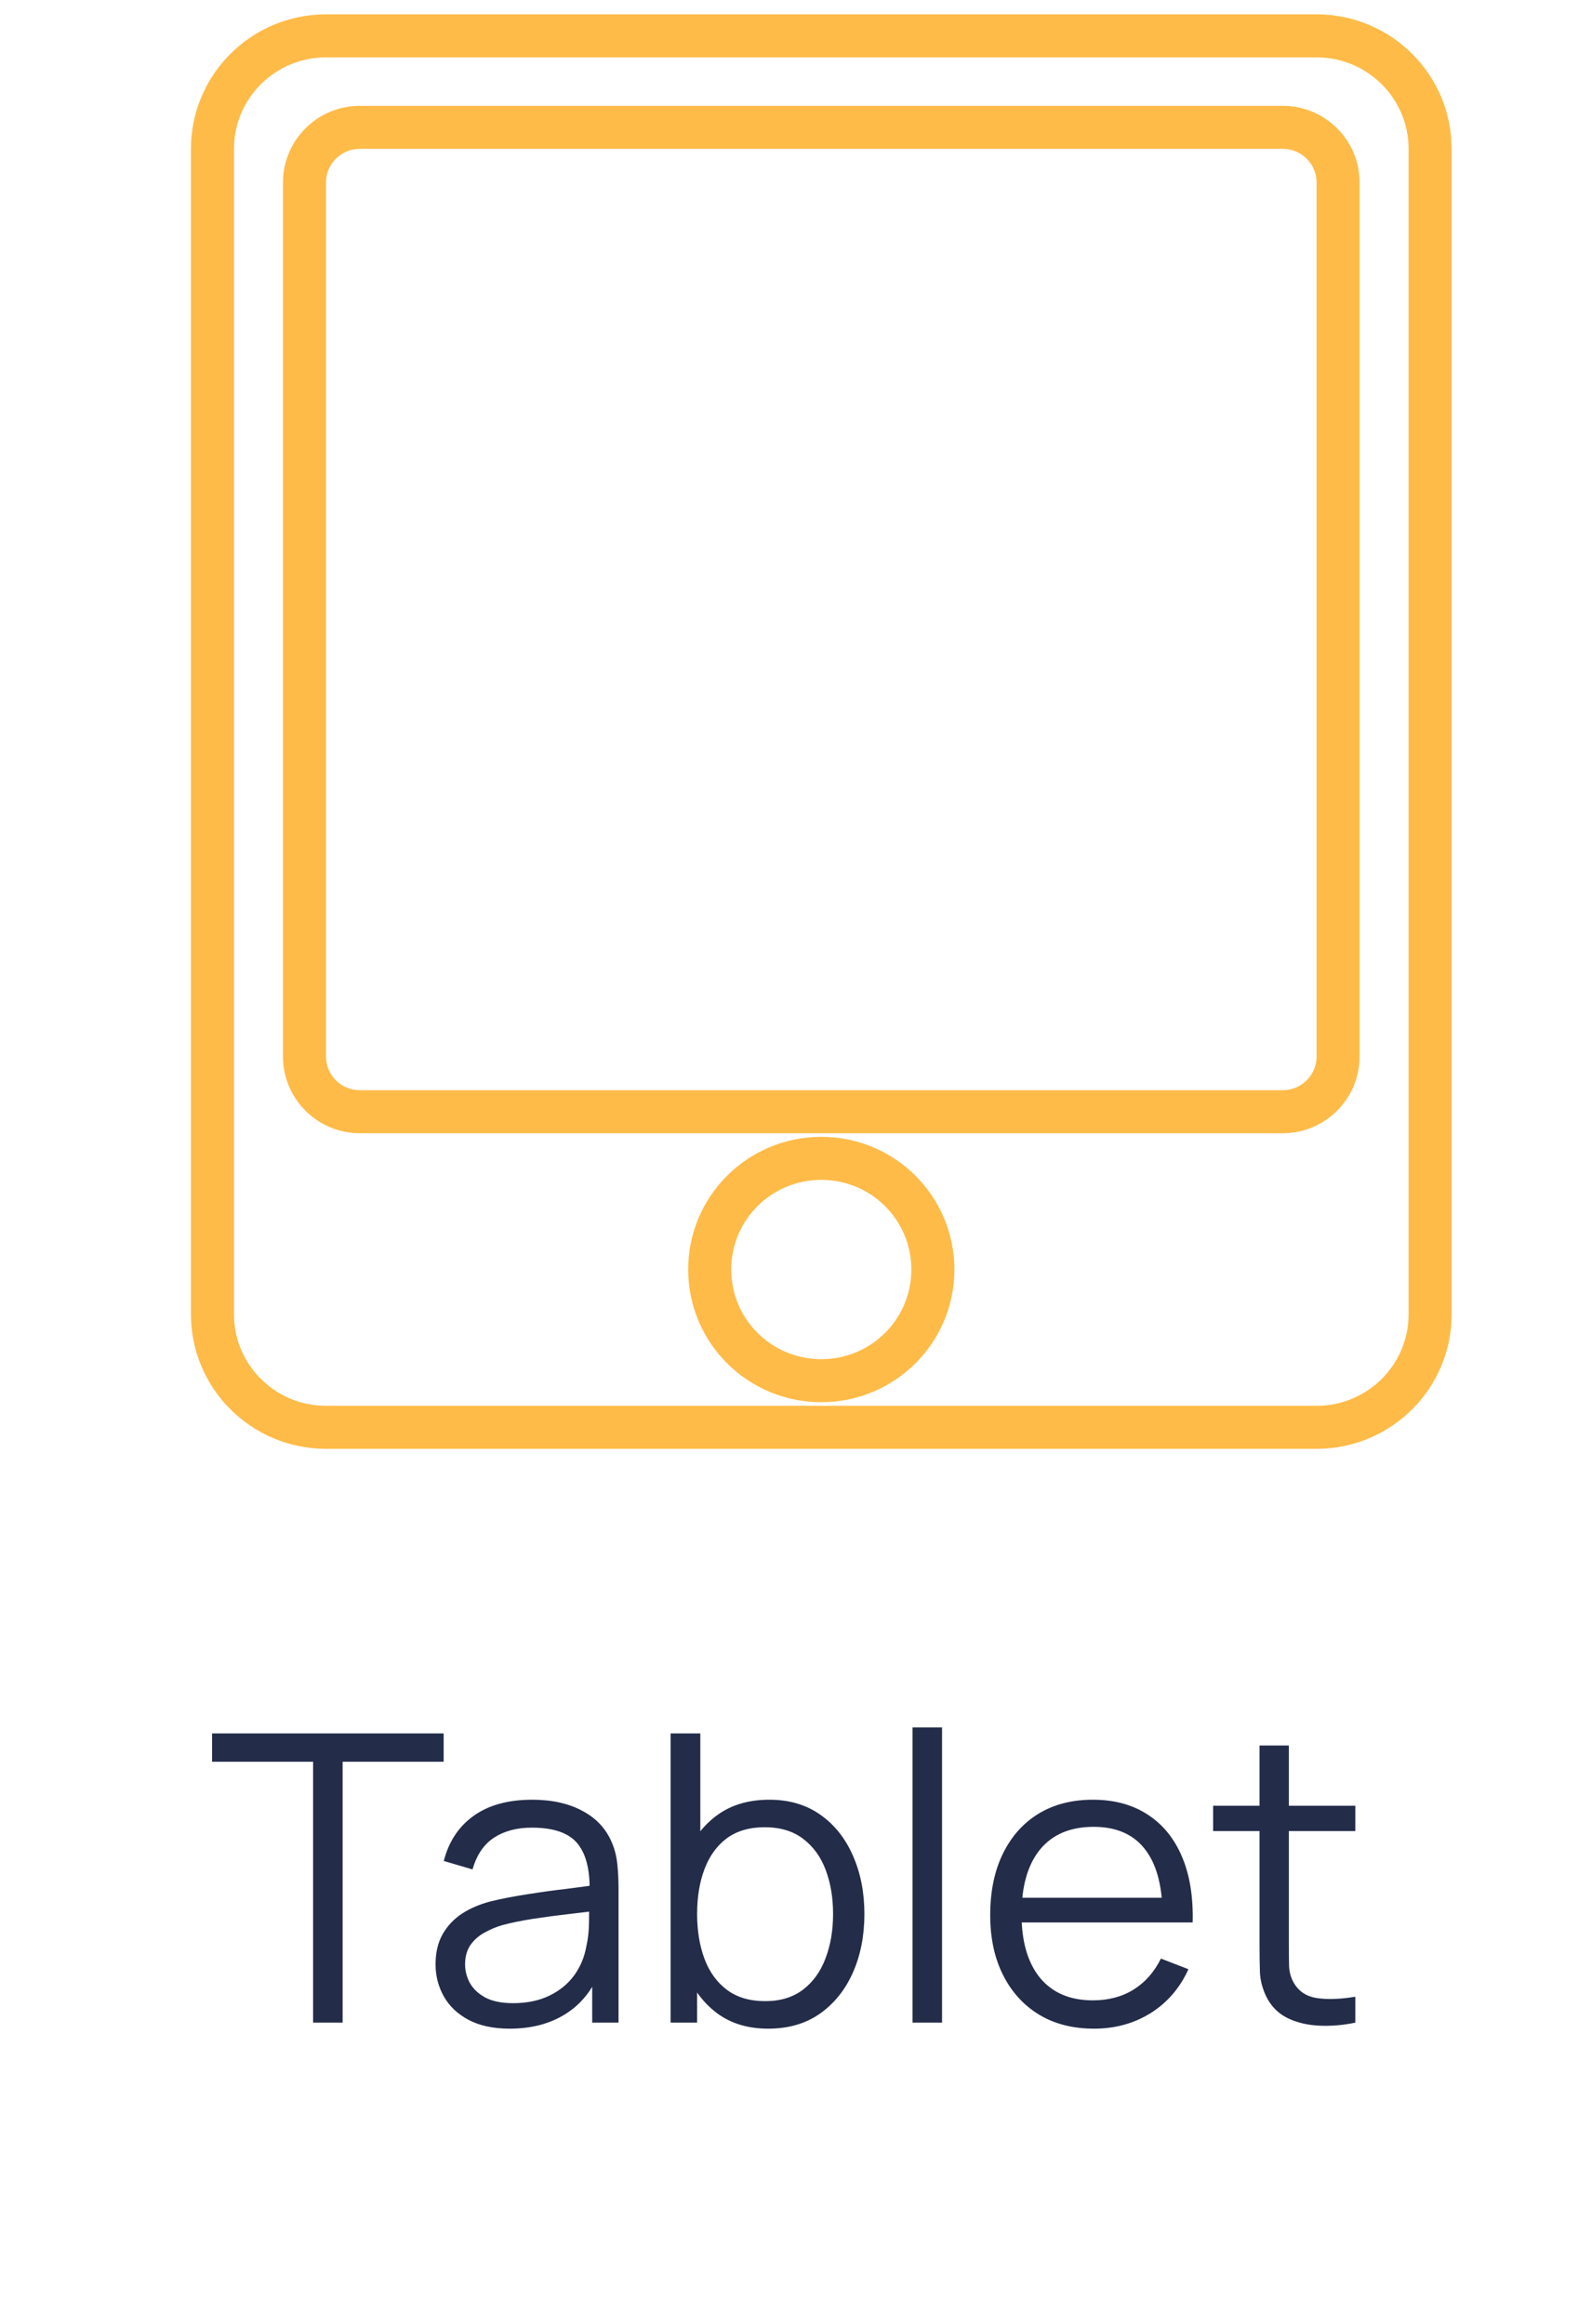
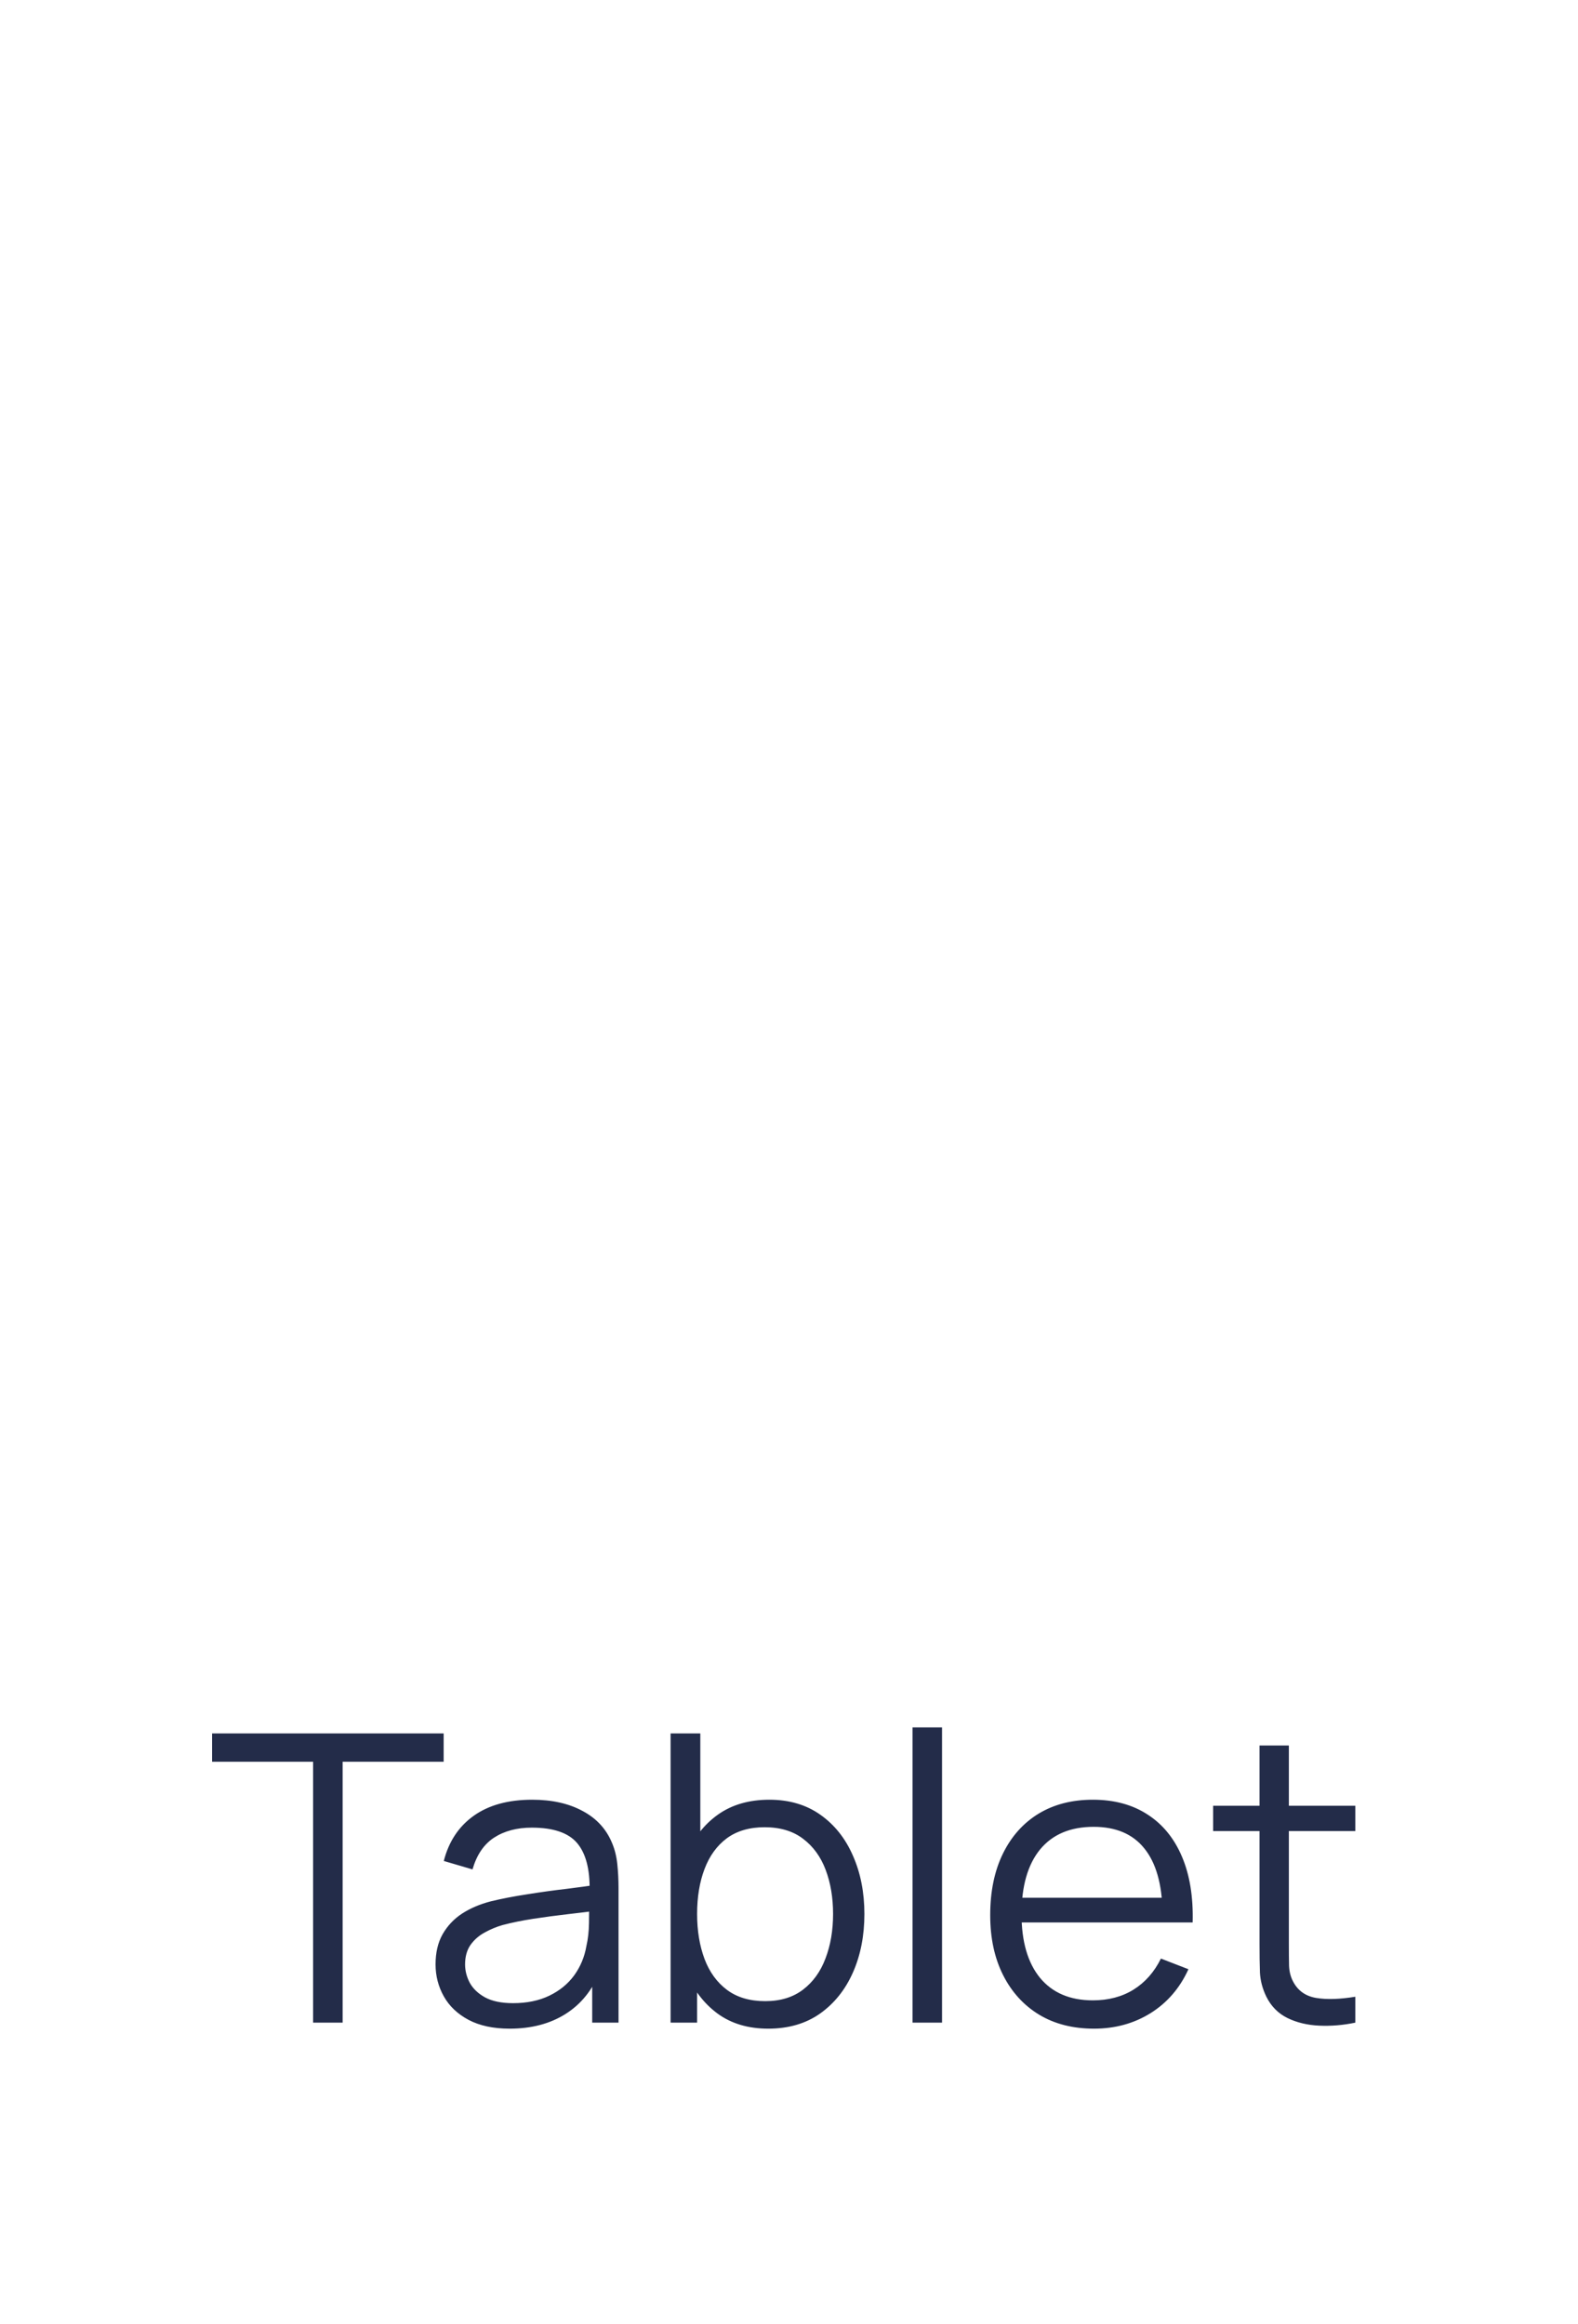
<svg xmlns="http://www.w3.org/2000/svg" width="55" height="81" viewBox="0 0 55 81" fill="none">
  <path d="M10.913 70.5V61.407H7.392V60.42H15.463V61.407H11.942V70.5H10.913ZM17.764 70.71C17.195 70.71 16.716 70.607 16.329 70.402C15.946 70.197 15.659 69.924 15.468 69.583C15.277 69.242 15.181 68.871 15.181 68.47C15.181 68.059 15.263 67.709 15.426 67.42C15.594 67.126 15.82 66.886 16.105 66.699C16.394 66.512 16.728 66.37 17.106 66.272C17.489 66.179 17.911 66.097 18.373 66.027C18.84 65.952 19.295 65.889 19.738 65.838C20.186 65.782 20.578 65.728 20.914 65.677L20.55 65.901C20.564 65.154 20.419 64.601 20.116 64.242C19.813 63.883 19.285 63.703 18.534 63.703C18.016 63.703 17.577 63.82 17.218 64.053C16.863 64.286 16.614 64.655 16.469 65.159L15.468 64.865C15.641 64.188 15.988 63.663 16.511 63.29C17.034 62.917 17.713 62.73 18.548 62.73C19.239 62.73 19.824 62.861 20.305 63.122C20.79 63.379 21.133 63.752 21.334 64.242C21.427 64.461 21.488 64.706 21.516 64.977C21.544 65.248 21.558 65.523 21.558 65.803V70.5H20.641V68.603L20.907 68.715C20.65 69.364 20.251 69.858 19.71 70.199C19.169 70.54 18.52 70.71 17.764 70.71ZM17.883 69.821C18.364 69.821 18.784 69.735 19.143 69.562C19.502 69.389 19.792 69.154 20.011 68.855C20.23 68.552 20.373 68.211 20.438 67.833C20.494 67.59 20.524 67.324 20.529 67.035C20.534 66.741 20.536 66.522 20.536 66.377L20.928 66.58C20.578 66.627 20.198 66.673 19.787 66.72C19.381 66.767 18.98 66.82 18.583 66.881C18.191 66.942 17.836 67.014 17.519 67.098C17.304 67.159 17.097 67.245 16.896 67.357C16.695 67.464 16.53 67.609 16.399 67.791C16.273 67.973 16.21 68.199 16.21 68.47C16.21 68.689 16.264 68.902 16.371 69.107C16.483 69.312 16.66 69.483 16.903 69.618C17.15 69.753 17.477 69.821 17.883 69.821ZM26.775 70.71C26.08 70.71 25.492 70.535 25.011 70.185C24.531 69.83 24.167 69.352 23.919 68.75C23.672 68.143 23.548 67.464 23.548 66.713C23.548 65.948 23.672 65.266 23.919 64.669C24.171 64.067 24.54 63.593 25.025 63.248C25.511 62.903 26.108 62.73 26.817 62.73C27.508 62.73 28.101 62.905 28.595 63.255C29.09 63.605 29.468 64.081 29.729 64.683C29.995 65.285 30.128 65.962 30.128 66.713C30.128 67.469 29.995 68.148 29.729 68.75C29.463 69.352 29.081 69.83 28.581 70.185C28.082 70.535 27.48 70.71 26.775 70.71ZM23.373 70.5V60.42H24.409V64.809H24.297V70.5H23.373ZM26.67 69.751C27.198 69.751 27.636 69.618 27.986 69.352C28.336 69.086 28.598 68.724 28.77 68.267C28.948 67.805 29.036 67.287 29.036 66.713C29.036 66.144 28.95 65.63 28.777 65.173C28.605 64.716 28.341 64.354 27.986 64.088C27.636 63.822 27.191 63.689 26.649 63.689C26.122 63.689 25.683 63.817 25.333 64.074C24.988 64.331 24.729 64.688 24.556 65.145C24.384 65.598 24.297 66.12 24.297 66.713C24.297 67.296 24.384 67.819 24.556 68.281C24.729 68.738 24.99 69.098 25.34 69.359C25.69 69.62 26.134 69.751 26.67 69.751ZM31.805 70.5V60.21H32.834V70.5H31.805ZM38.132 70.71C37.395 70.71 36.755 70.547 36.214 70.22C35.678 69.893 35.26 69.434 34.961 68.841C34.663 68.248 34.513 67.553 34.513 66.755C34.513 65.929 34.66 65.215 34.954 64.613C35.248 64.011 35.661 63.547 36.193 63.22C36.73 62.893 37.362 62.73 38.09 62.73C38.837 62.73 39.474 62.903 40.001 63.248C40.529 63.589 40.928 64.079 41.198 64.718C41.469 65.357 41.593 66.12 41.569 67.007H40.519V66.643C40.501 65.663 40.288 64.923 39.882 64.424C39.481 63.925 38.893 63.675 38.118 63.675C37.306 63.675 36.683 63.939 36.249 64.466C35.82 64.993 35.605 65.745 35.605 66.72C35.605 67.672 35.82 68.412 36.249 68.939C36.683 69.462 37.297 69.723 38.09 69.723C38.632 69.723 39.103 69.599 39.504 69.352C39.91 69.1 40.23 68.738 40.463 68.267L41.422 68.638C41.123 69.296 40.682 69.807 40.099 70.171C39.52 70.53 38.865 70.71 38.132 70.71ZM35.241 67.007V66.146H41.016V67.007H35.241ZM47.239 70.5C46.814 70.589 46.394 70.624 45.979 70.605C45.568 70.586 45.199 70.498 44.873 70.339C44.551 70.18 44.306 69.933 44.138 69.597C44.002 69.317 43.928 69.035 43.914 68.75C43.904 68.461 43.9 68.132 43.9 67.763V60.84H44.922V67.721C44.922 68.038 44.924 68.304 44.929 68.519C44.938 68.729 44.987 68.916 45.076 69.079C45.244 69.392 45.51 69.578 45.874 69.639C46.242 69.7 46.697 69.686 47.239 69.597V70.5ZM42.283 63.822V62.94H47.239V63.822H42.283Z" fill="#232C49" />
-   <path d="M11.363 1.25H45.887C48.075 1.25 49.845 3.017 49.845 5.188V45.812C49.845 47.983 48.075 49.75 45.887 49.75H11.363C9.175 49.75 7.405 47.983 7.405 45.812V5.188C7.405 3.017 9.175 1.25 11.363 1.25ZM24.736 44.25C24.736 46.396 26.478 48.125 28.625 48.125C30.772 48.125 32.514 46.396 32.514 44.25C32.514 42.104 30.772 40.375 28.625 40.375C26.478 40.375 24.736 42.104 24.736 44.25ZM44.71 38.75C45.768 38.75 46.637 37.89 46.637 36.828V6.359C46.637 5.298 45.768 4.438 44.71 4.438H12.54C11.482 4.438 10.613 5.298 10.613 6.359V36.828C10.613 37.89 11.482 38.75 12.54 38.75H44.71Z" stroke="#FFBB48" stroke-width="1.5" />
</svg>